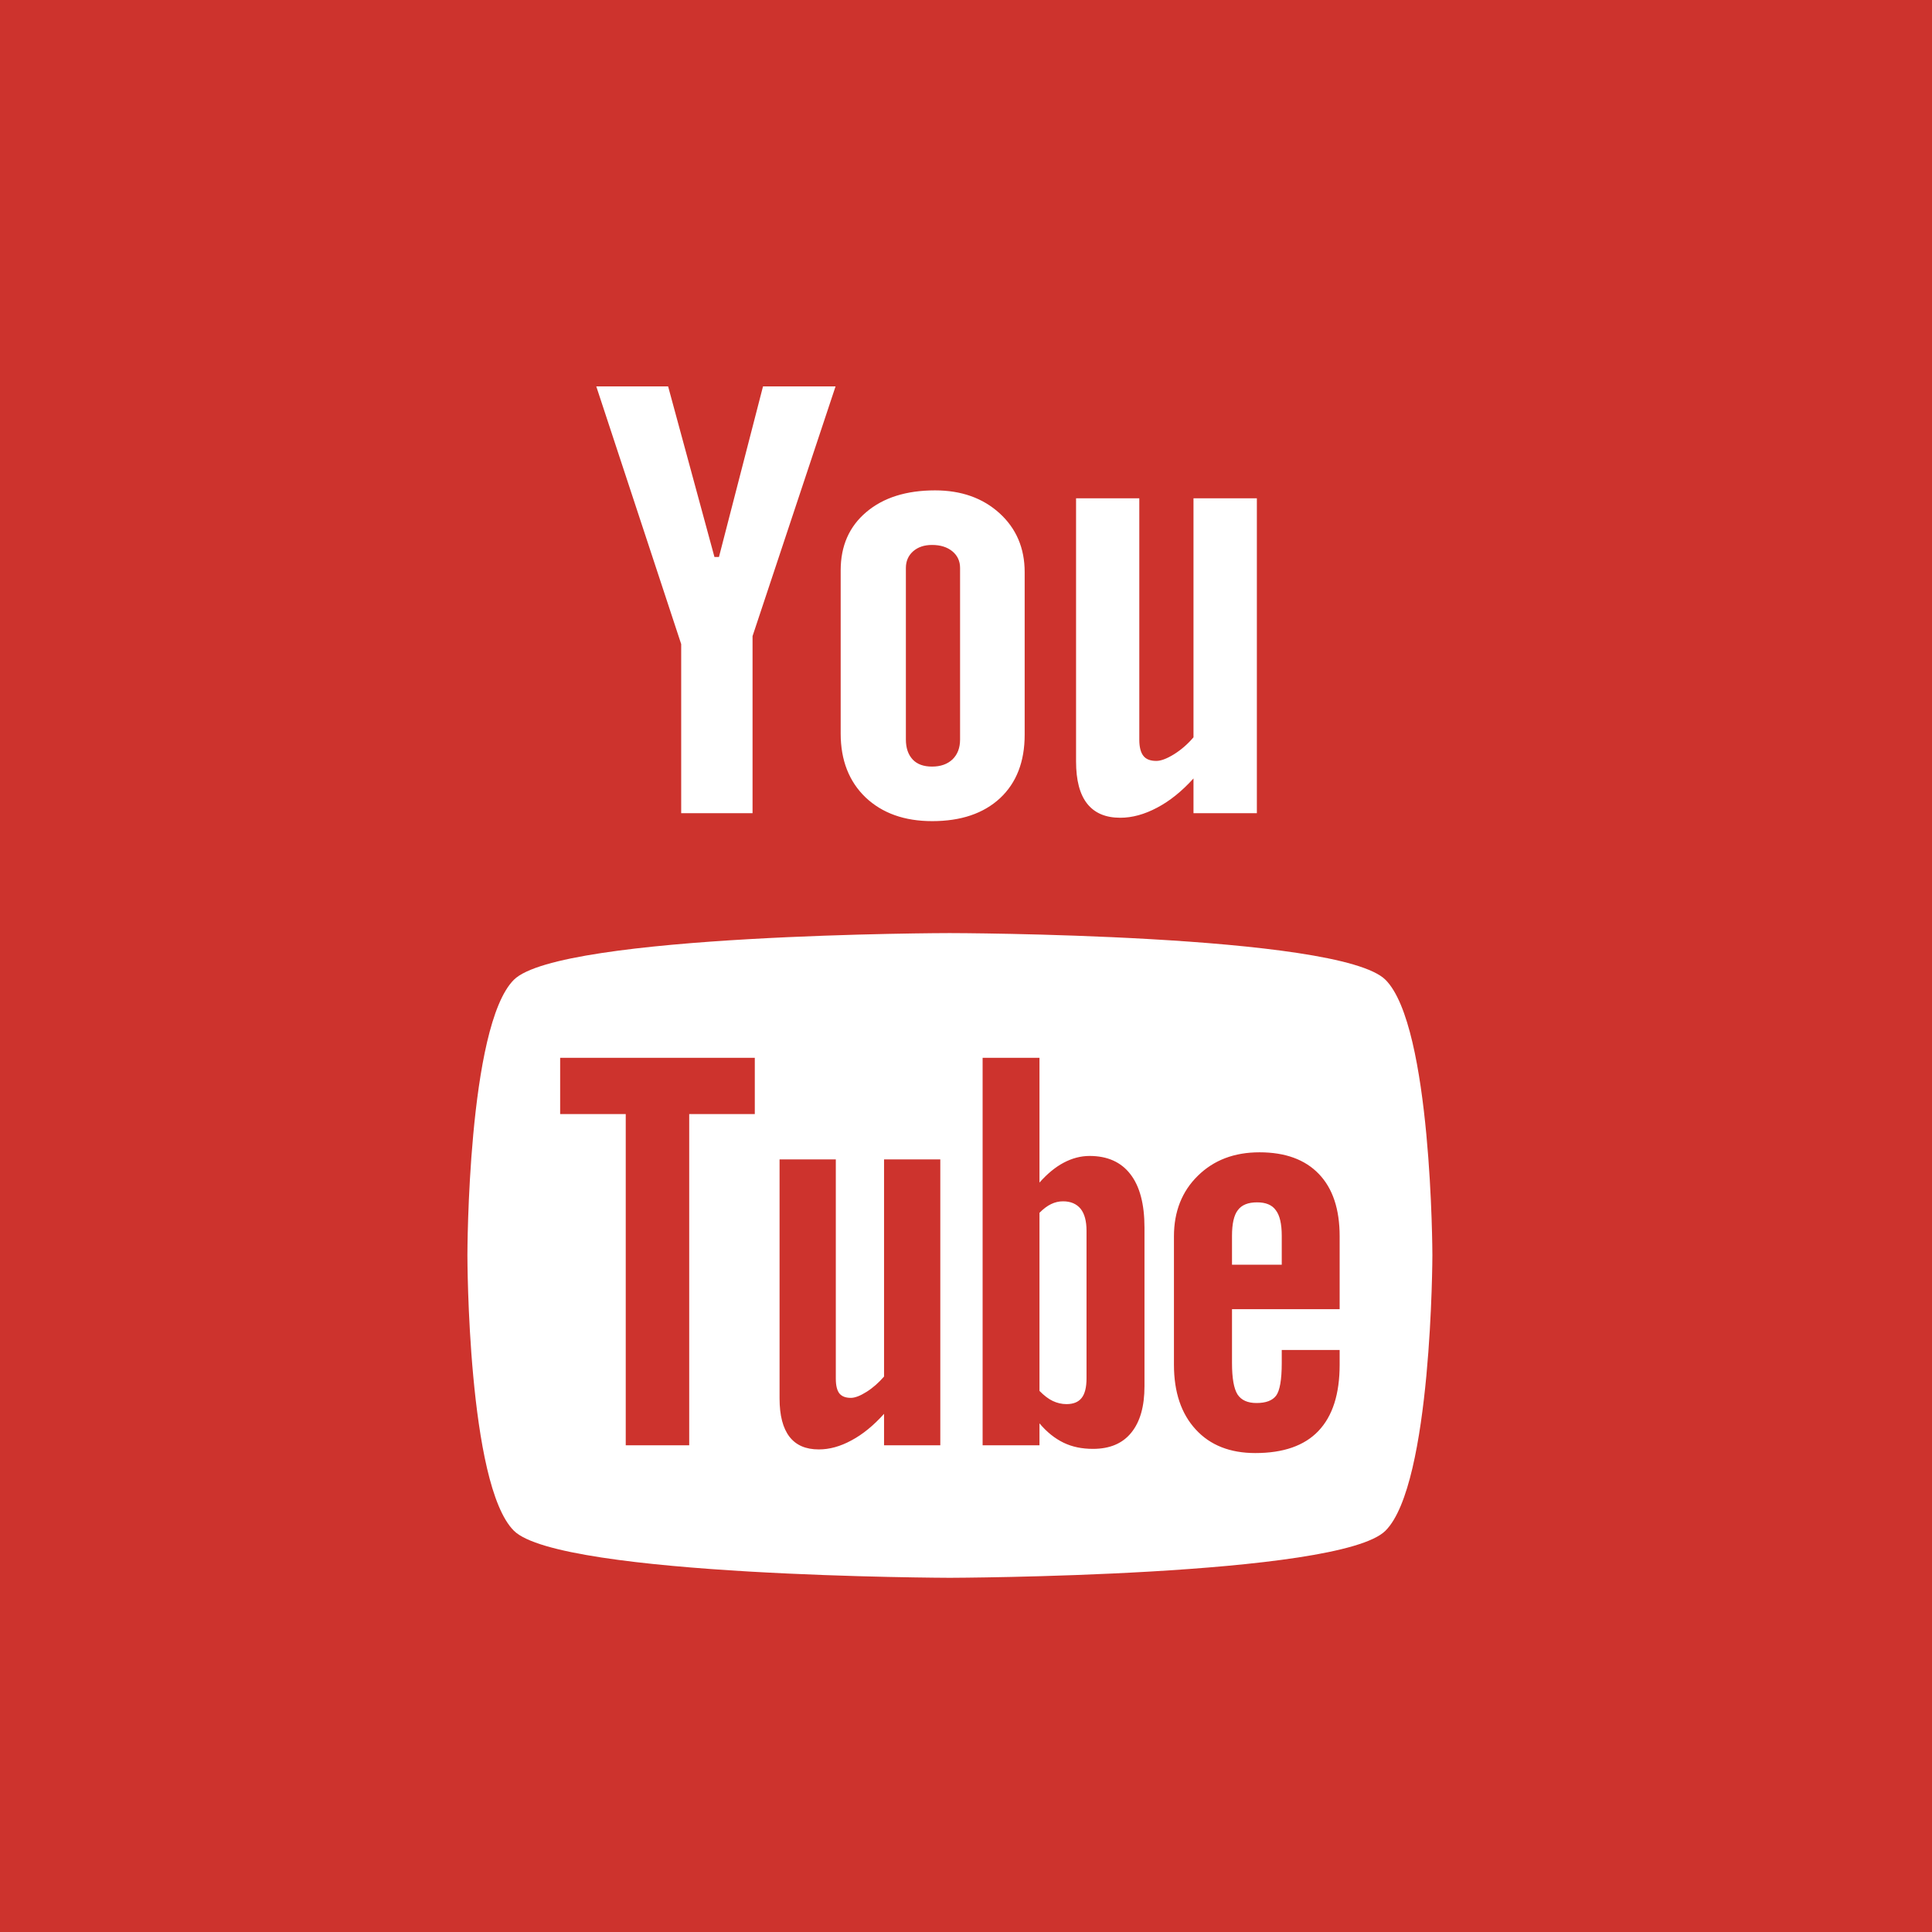
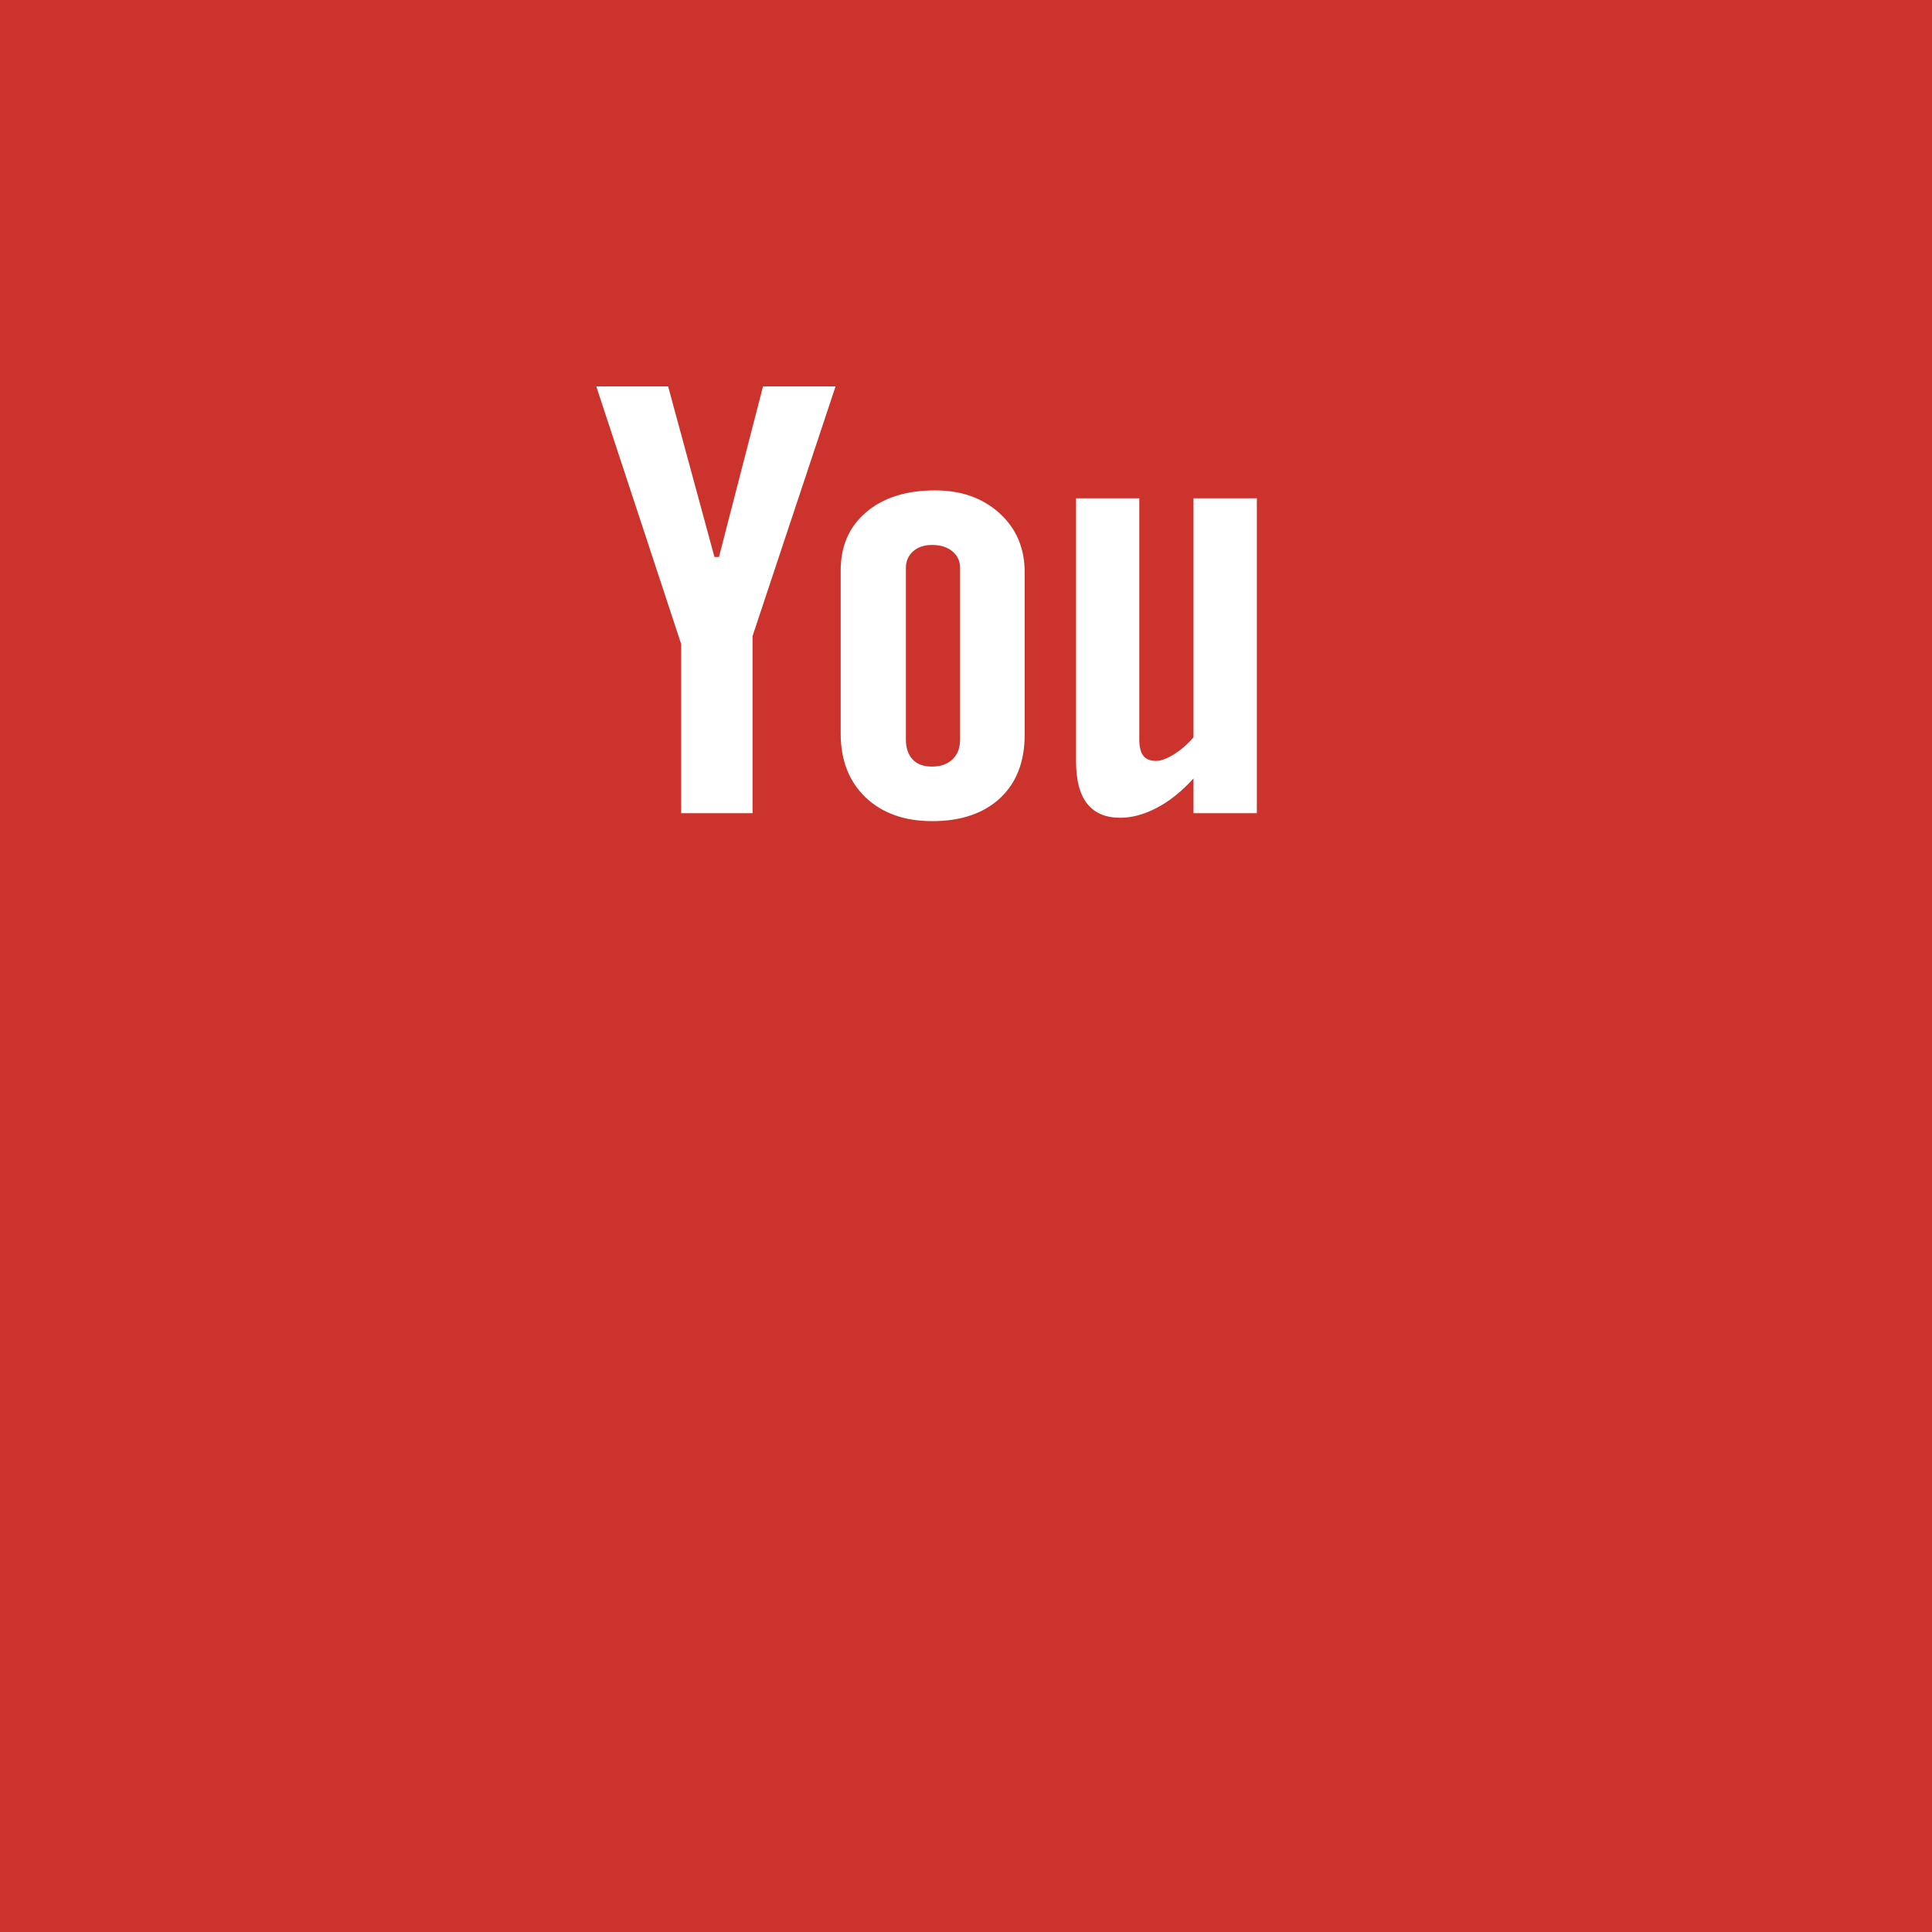
<svg xmlns="http://www.w3.org/2000/svg" xmlns:ns1="http://www.bohemiancoding.com/sketch/ns" width="60px" height="60px" viewBox="0 0 60 60" version="1.1">
  <title>Youtube</title>
  <desc>Created with Sketch.</desc>
  <defs />
  <g id="Page-1" stroke="none" stroke-width="1" fill="none" fill-rule="evenodd" ns1:type="MSPage">
    <g id="Green-Lanes" ns1:type="MSArtboardGroup" transform="translate(-597, -367)">
      <g id="Social-Media-Icons-Square" ns1:type="MSLayerGroup" transform="translate(596, 287)">
        <g id="Youtube" transform="translate(1, 80)" ns1:type="MSShapeGroup">
          <rect id="Rectangle-1" fill="#CD332D" x="0" y="0" width="60" height="60" />
-           <path d="M43.027,30.428 C44.469,31.862 44.484,38.942 44.484,38.983 C44.484,38.983 44.472,46.099 43.027,47.538 C41.592,48.969 29.494,49 29.494,49 C29.494,49 17.398,48.969 15.959,47.538 C14.52,46.104 14.516,39.036 14.516,38.983 C14.516,38.942 14.52,31.862 15.959,30.428 C17.398,28.996 29.494,28.977 29.494,28.978 C29.494,28.977 41.592,28.996 43.027,30.428 Z M21.404,44.884 L19.433,44.884 L19.433,34.599 L17.396,34.599 L17.396,32.852 L23.441,32.852 L23.441,34.599 L21.404,34.599 L21.404,44.884 Z M27.455,43.908 C27.129,44.27 26.796,44.544 26.445,44.731 C26.096,44.922 25.759,45.013 25.429,45.013 C25.023,45.013 24.723,44.884 24.516,44.617 C24.314,44.352 24.21,43.959 24.21,43.428 L24.21,36.006 L25.957,36.006 L25.957,42.815 C25.957,43.026 25.994,43.177 26.065,43.271 C26.141,43.366 26.261,43.412 26.424,43.412 C26.551,43.412 26.716,43.349 26.912,43.225 C27.11,43.1 27.288,42.942 27.455,42.75 L27.455,36.006 L29.202,36.006 L29.202,44.884 L27.455,44.884 L27.455,43.908 Z M33.943,44.996 C33.6,44.996 33.296,44.934 33.029,44.804 C32.763,44.675 32.51,44.476 32.282,44.203 L32.282,44.884 L30.516,44.884 L30.516,32.852 L32.282,32.852 L32.282,36.726 C32.52,36.457 32.769,36.249 33.031,36.11 C33.298,35.968 33.567,35.899 33.837,35.899 C34.392,35.899 34.814,36.088 35.104,36.464 C35.398,36.843 35.543,37.397 35.543,38.124 L35.543,43.05 C35.543,43.678 35.406,44.159 35.131,44.495 C34.859,44.831 34.461,44.996 33.943,44.996 Z M38.261,42.33 C38.261,42.798 38.318,43.122 38.431,43.304 C38.549,43.484 38.745,43.572 39.023,43.572 C39.313,43.572 39.515,43.496 39.631,43.343 C39.745,43.189 39.806,42.853 39.806,42.33 L39.806,41.925 L41.604,41.925 L41.604,42.381 C41.604,43.292 41.386,43.977 40.945,44.44 C40.51,44.898 39.855,45.126 38.984,45.126 C38.202,45.126 37.584,44.884 37.135,44.394 C36.686,43.908 36.458,43.237 36.458,42.381 L36.458,38.395 C36.458,37.627 36.707,36.996 37.202,36.513 C37.696,36.028 38.331,35.786 39.115,35.786 C39.915,35.786 40.531,36.011 40.96,36.46 C41.39,36.908 41.604,37.553 41.604,38.395 L41.604,40.658 L38.261,40.658 L38.261,42.33 Z M33.559,37.539 C33.682,37.694 33.743,37.922 33.743,38.221 L33.743,42.805 C33.743,43.091 33.69,43.292 33.59,43.416 C33.49,43.543 33.333,43.606 33.12,43.606 C32.971,43.606 32.832,43.572 32.698,43.51 C32.563,43.448 32.424,43.339 32.282,43.196 L32.282,37.665 C32.402,37.543 32.522,37.452 32.643,37.394 C32.765,37.335 32.888,37.308 33.014,37.308 C33.249,37.308 33.431,37.385 33.559,37.539 Z M38.441,37.584 C38.32,37.74 38.261,38.008 38.261,38.38 L38.261,39.276 L39.806,39.276 L39.806,38.38 C39.806,38.008 39.743,37.74 39.621,37.584 C39.504,37.418 39.306,37.34 39.041,37.34 C38.763,37.34 38.563,37.418 38.441,37.584 Z" id="Path" fill="#FFFFFF" />
          <path d="M18.518,12 L21.155,20.003 L21.155,25.255 L23.371,25.255 L23.371,19.755 L25.949,12 L23.696,12 L22.328,17.298 L22.188,17.298 L20.749,12 L18.518,12 Z M29.039,15.229 C29.853,15.229 30.522,15.466 31.043,15.94 C31.561,16.413 31.822,17.023 31.822,17.768 L31.822,22.819 C31.822,23.655 31.567,24.31 31.059,24.787 C30.545,25.263 29.845,25.501 28.949,25.501 C28.09,25.501 27.4,25.255 26.882,24.765 C26.369,24.273 26.108,23.612 26.108,22.781 L26.108,17.713 C26.108,16.954 26.373,16.351 26.904,15.903 C27.433,15.454 28.147,15.229 29.039,15.229 Z M28.945,23.807 C29.212,23.807 29.422,23.732 29.58,23.584 C29.737,23.432 29.816,23.226 29.816,22.966 L29.816,17.639 C29.816,17.425 29.735,17.252 29.575,17.12 C29.414,16.989 29.204,16.924 28.945,16.924 C28.704,16.924 28.51,16.989 28.359,17.12 C28.21,17.252 28.133,17.425 28.133,17.639 L28.133,22.966 C28.133,23.233 28.206,23.439 28.345,23.588 C28.484,23.735 28.684,23.807 28.945,23.807 Z M37.065,25.255 L37.065,24.175 C36.706,24.572 36.327,24.878 35.933,25.084 C35.541,25.292 35.161,25.396 34.792,25.396 C34.333,25.396 33.994,25.25 33.763,24.959 C33.533,24.668 33.418,24.232 33.418,23.648 L33.418,15.476 L35.382,15.476 L35.382,22.973 C35.382,23.204 35.427,23.372 35.51,23.475 C35.59,23.579 35.725,23.631 35.91,23.631 C36.053,23.631 36.237,23.562 36.459,23.425 C36.678,23.288 36.882,23.113 37.065,22.898 L37.065,15.476 L39.033,15.476 L39.033,25.255 L37.065,25.255 Z" id="Path" fill="#FFFFFF" />
        </g>
      </g>
    </g>
  </g>
</svg>